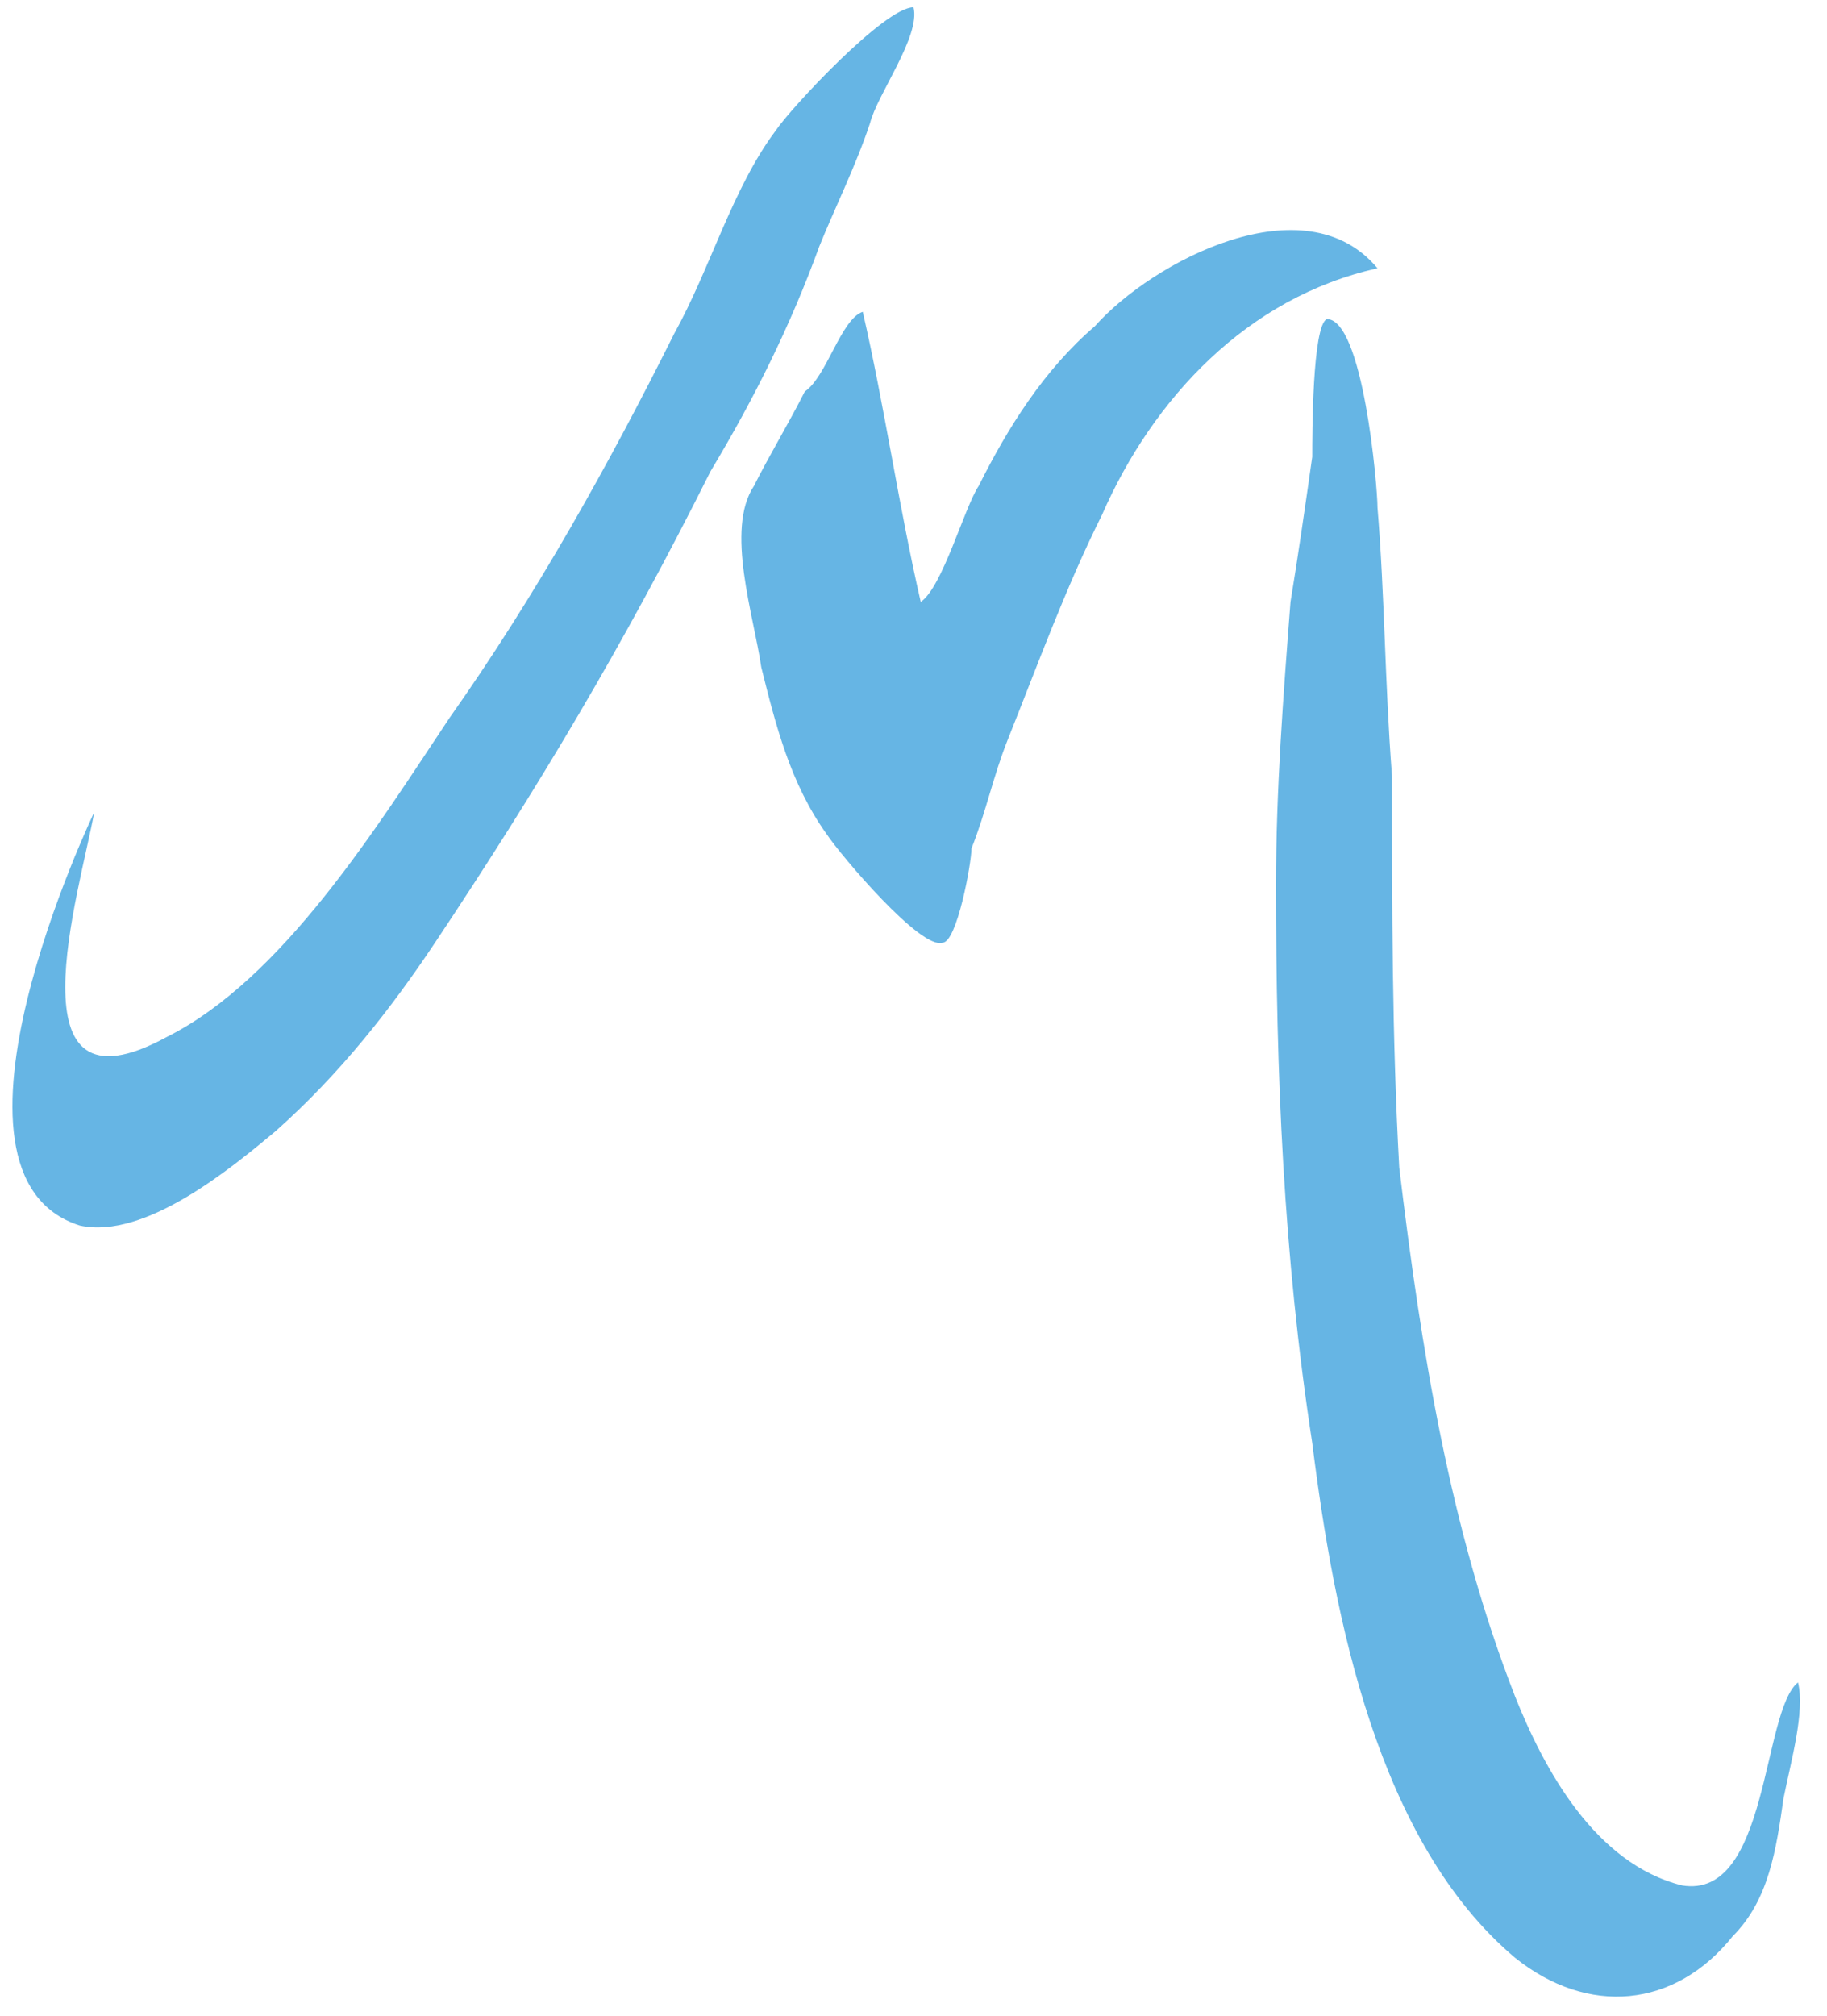
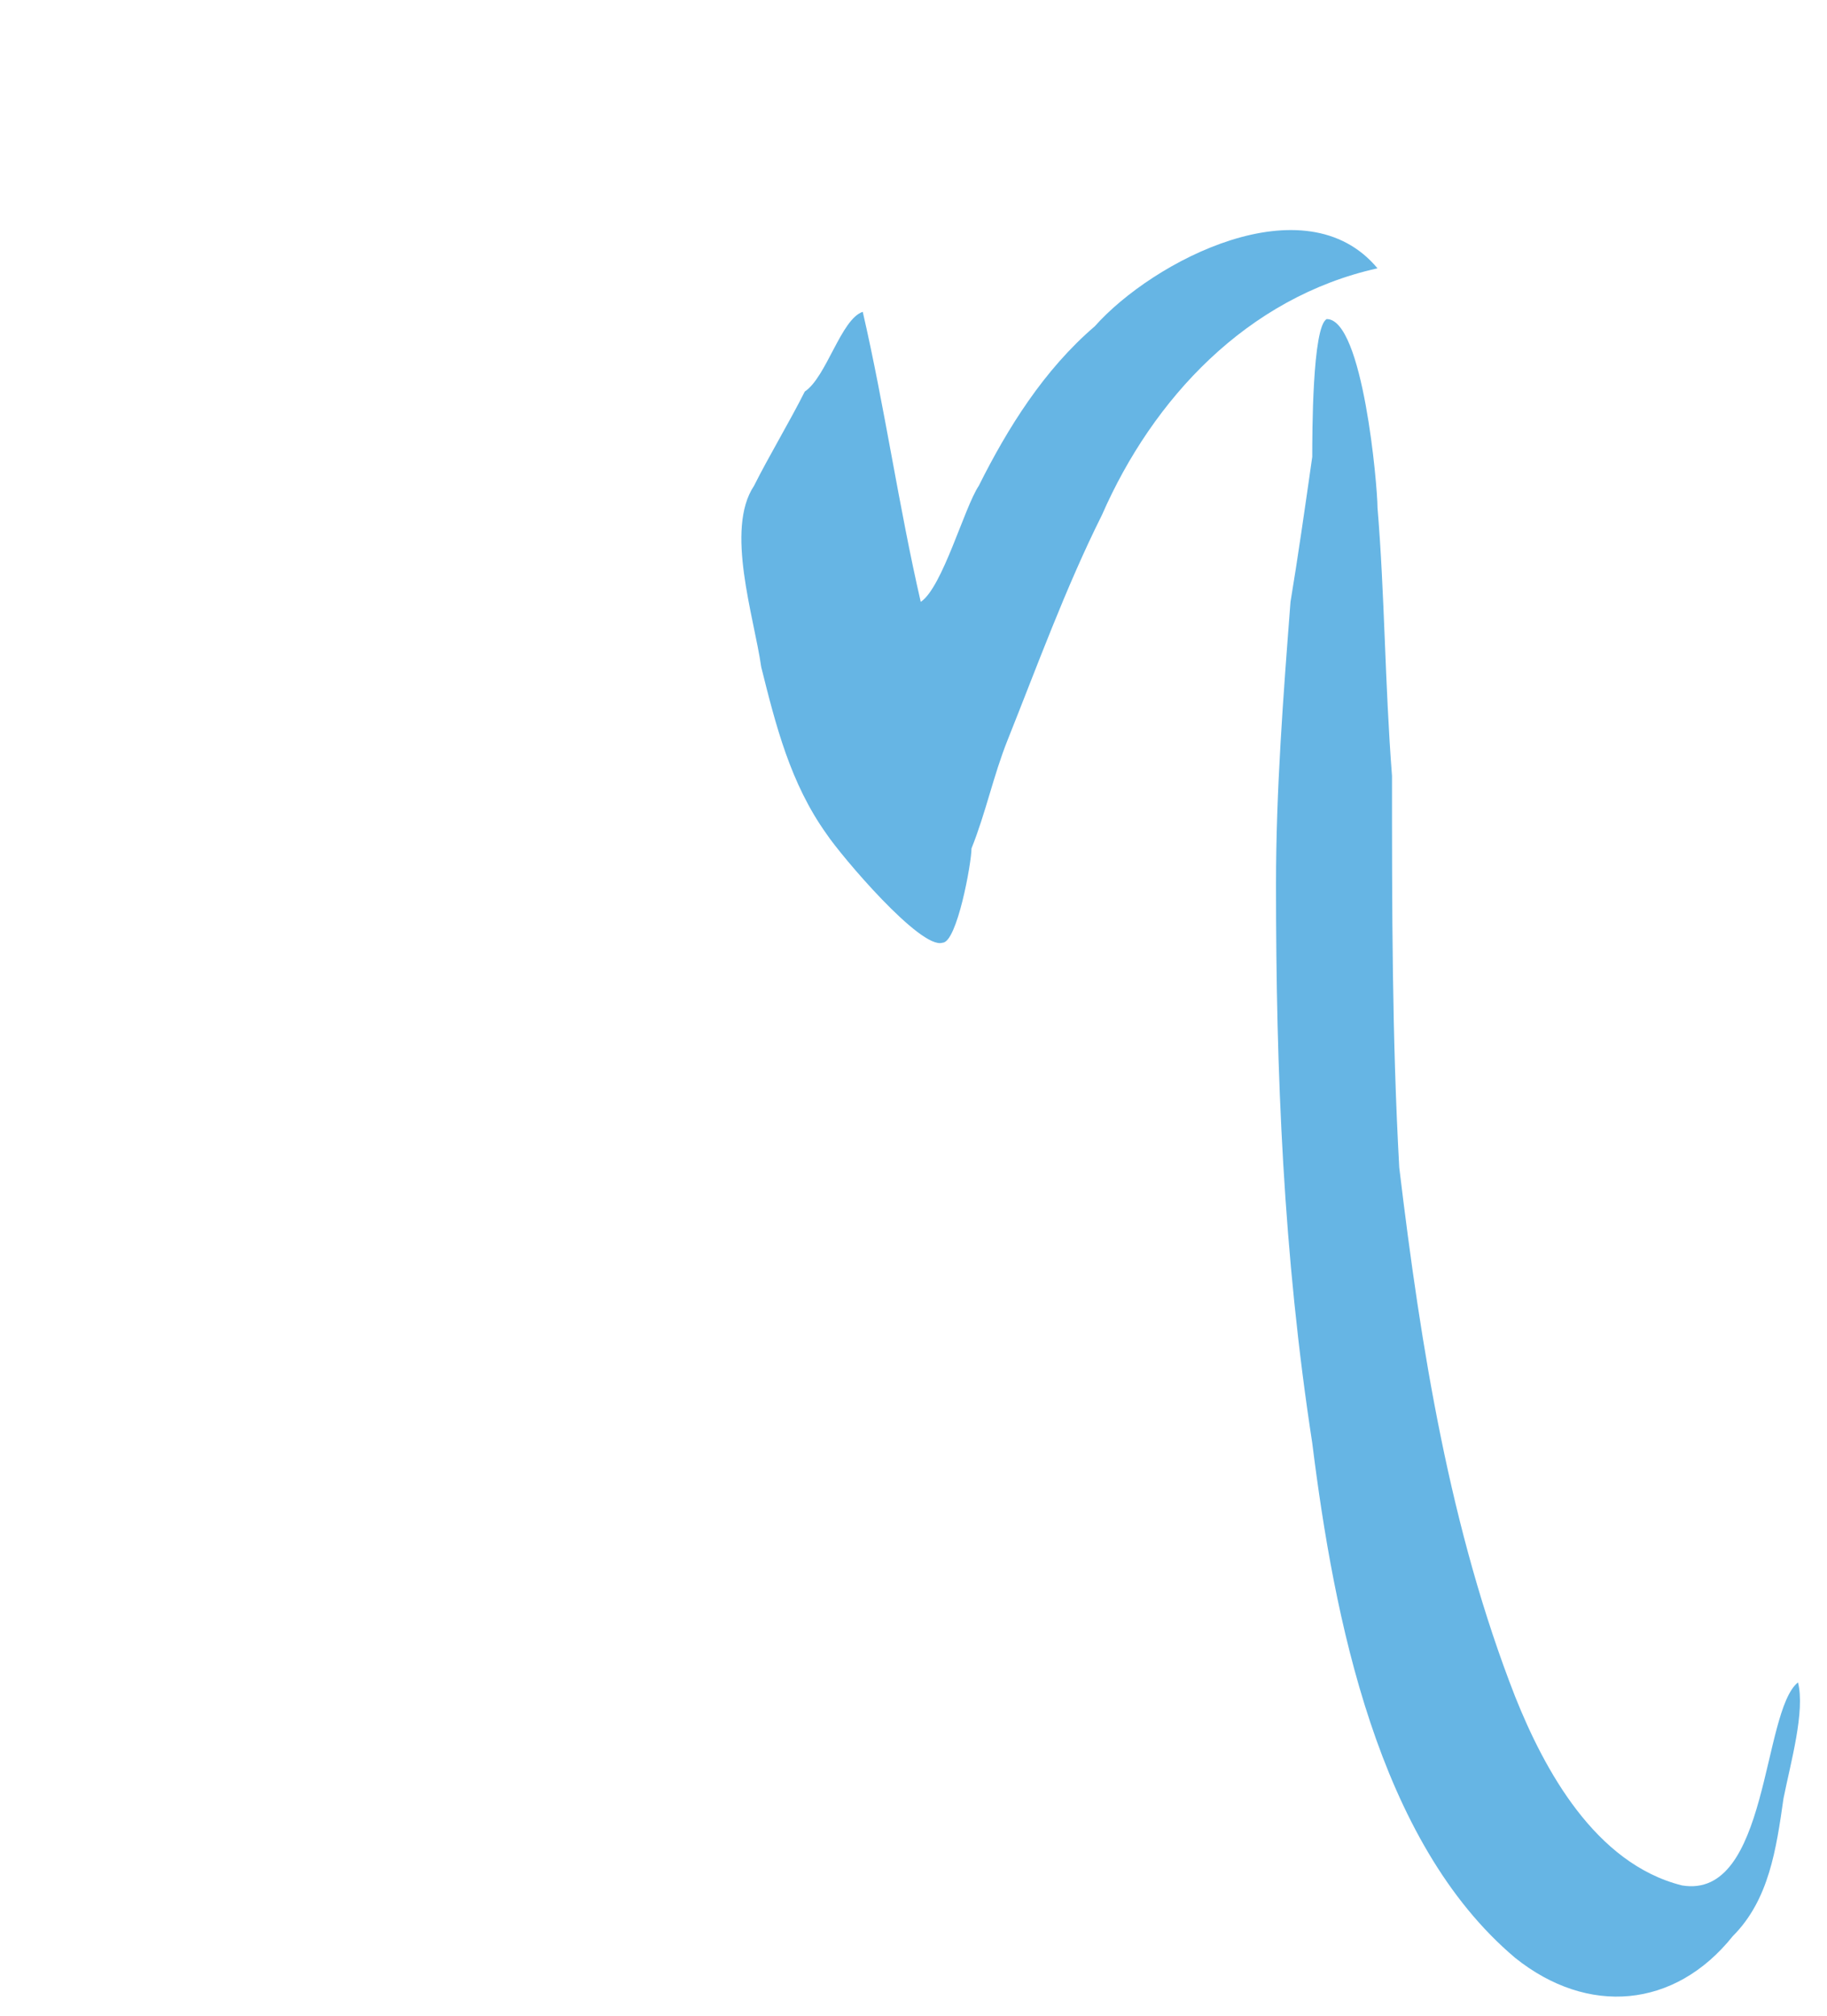
<svg xmlns="http://www.w3.org/2000/svg" version="1.1" id="Calque_1" x="0px" y="0px" viewBox="0 0 25.2 27.8" enable-background="new 0 0 25.2 27.8" xml:space="preserve">
  <g id="M_1_">
    <path fill="#66B5E4" d="M19.3,16.1c0.3,2.5,0.7,5,1.6,7.3c0.4,1,1.1,2.3,2.3,2.6c1.2,0.2,1.1-2.4,1.6-2.8c0.1,0.4-0.1,1.1-0.2,1.6   c-0.1,0.7-0.2,1.4-0.7,1.9c-0.8,1-2,1.1-3,0.3c-1.9-1.6-2.5-4.7-2.8-7.1c-0.4-2.6-0.5-5.1-0.5-7.7c0-1.3,0.1-2.6,0.2-3.9   C17.9,7.7,18,7,18.1,6.3c0-0.3,0-1.8,0.2-1.9c0.5,0,0.7,2.3,0.7,2.6c0.1,1.2,0.1,2.4,0.2,3.7C19.2,12.5,19.2,14.3,19.3,16.1z" />
-     <path fill="#66B5E4" d="M1.3,11.2c-0.2,1.1-1.2,4.3,1,3.1c1.6-0.8,2.9-2.9,3.9-4.4c1.2-1.7,2.2-3.5,3.1-5.3c0.5-0.9,0.8-2,1.4-2.8   c0.2-0.3,1.5-1.7,1.9-1.7c0.1,0.4-0.5,1.2-0.6,1.6c-0.2,0.6-0.5,1.2-0.7,1.7c-0.4,1.1-0.9,2.1-1.5,3.1C8.6,8.9,7.4,10.9,6,13   c-0.6,0.9-1.3,1.8-2.2,2.6c-0.6,0.5-1.8,1.5-2.7,1.3C-1.1,16.2,1.3,11.2,1.3,11.2" />
    <path fill="#66B5E4" d="M11.9,4.3c0.3,1.3,0.5,2.7,0.8,4C13,8.1,13.3,7,13.5,6.7c0.4-0.8,0.9-1.6,1.6-2.2c0.8-0.9,2.9-2,3.9-0.8   c-1.8,0.4-3.1,1.8-3.8,3.4c-0.5,1-0.9,2.1-1.3,3.1c-0.2,0.5-0.3,1-0.5,1.5c0,0.2-0.2,1.3-0.4,1.3c-0.3,0.1-1.4-1.2-1.6-1.5   c-0.5-0.7-0.7-1.5-0.9-2.3c-0.1-0.7-0.5-1.9-0.1-2.5c0.2-0.4,0.5-0.9,0.7-1.3C11.4,5.2,11.6,4.4,11.9,4.3" />
  </g>
</svg>